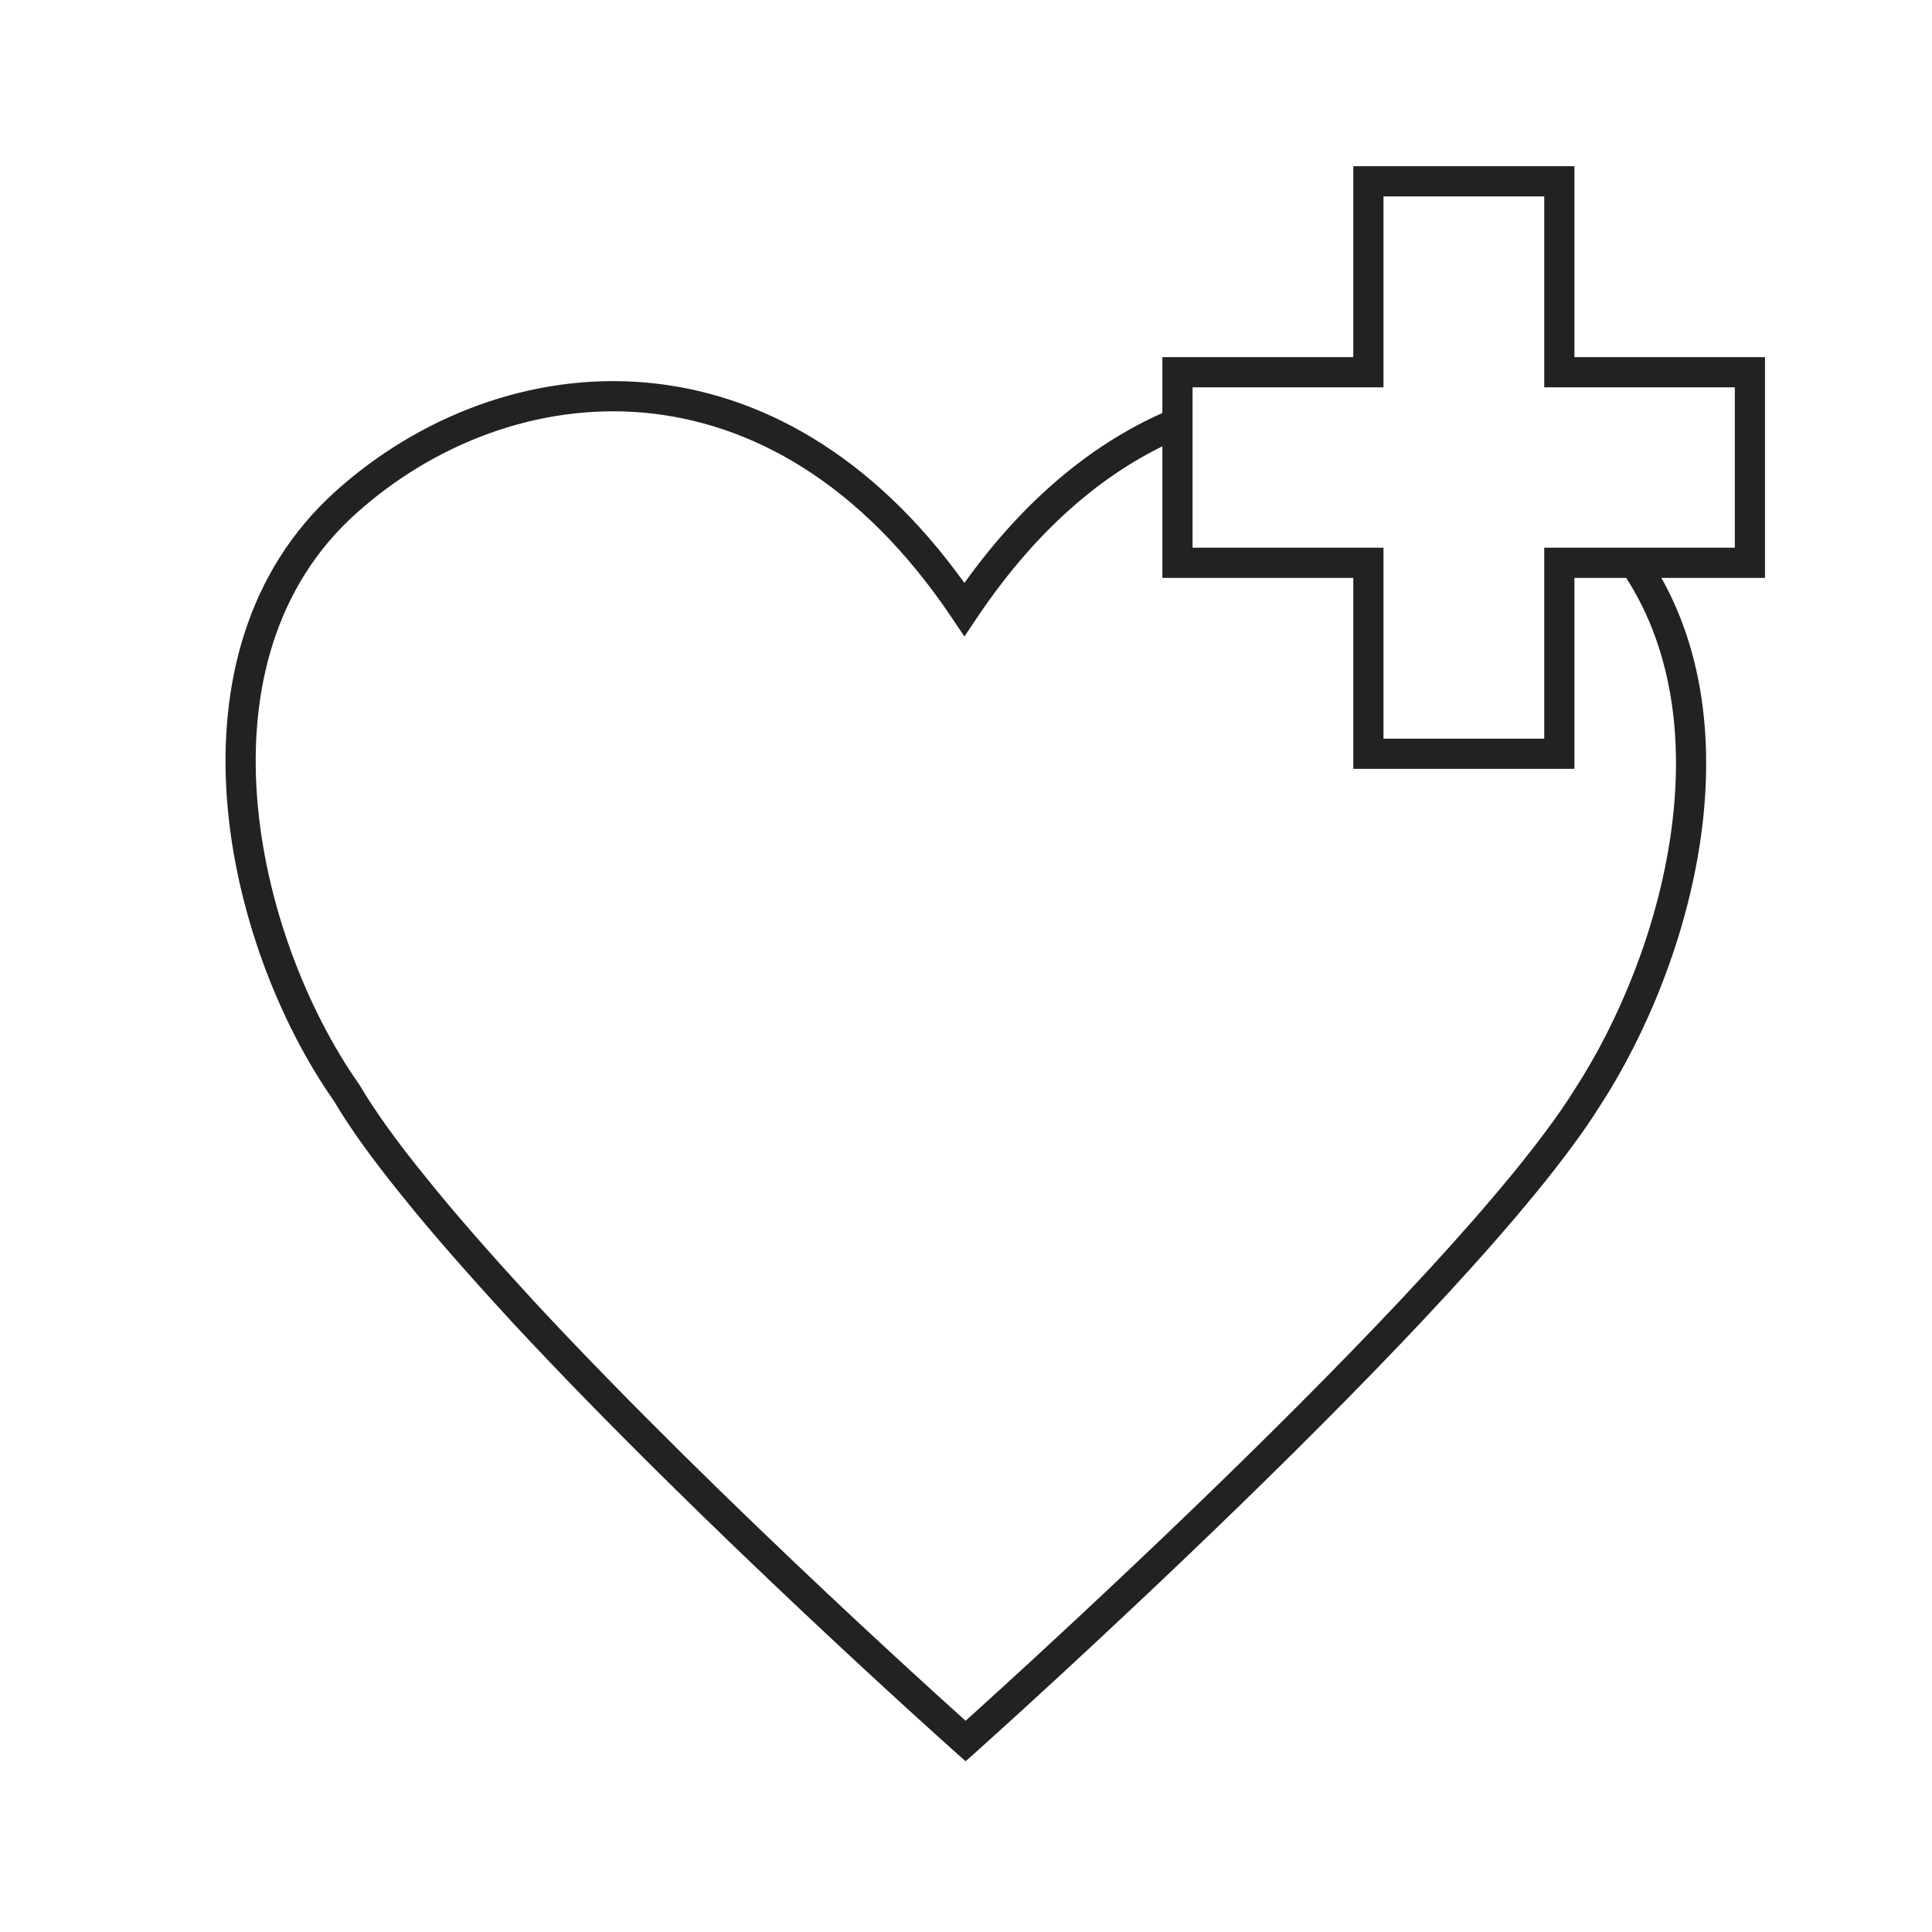
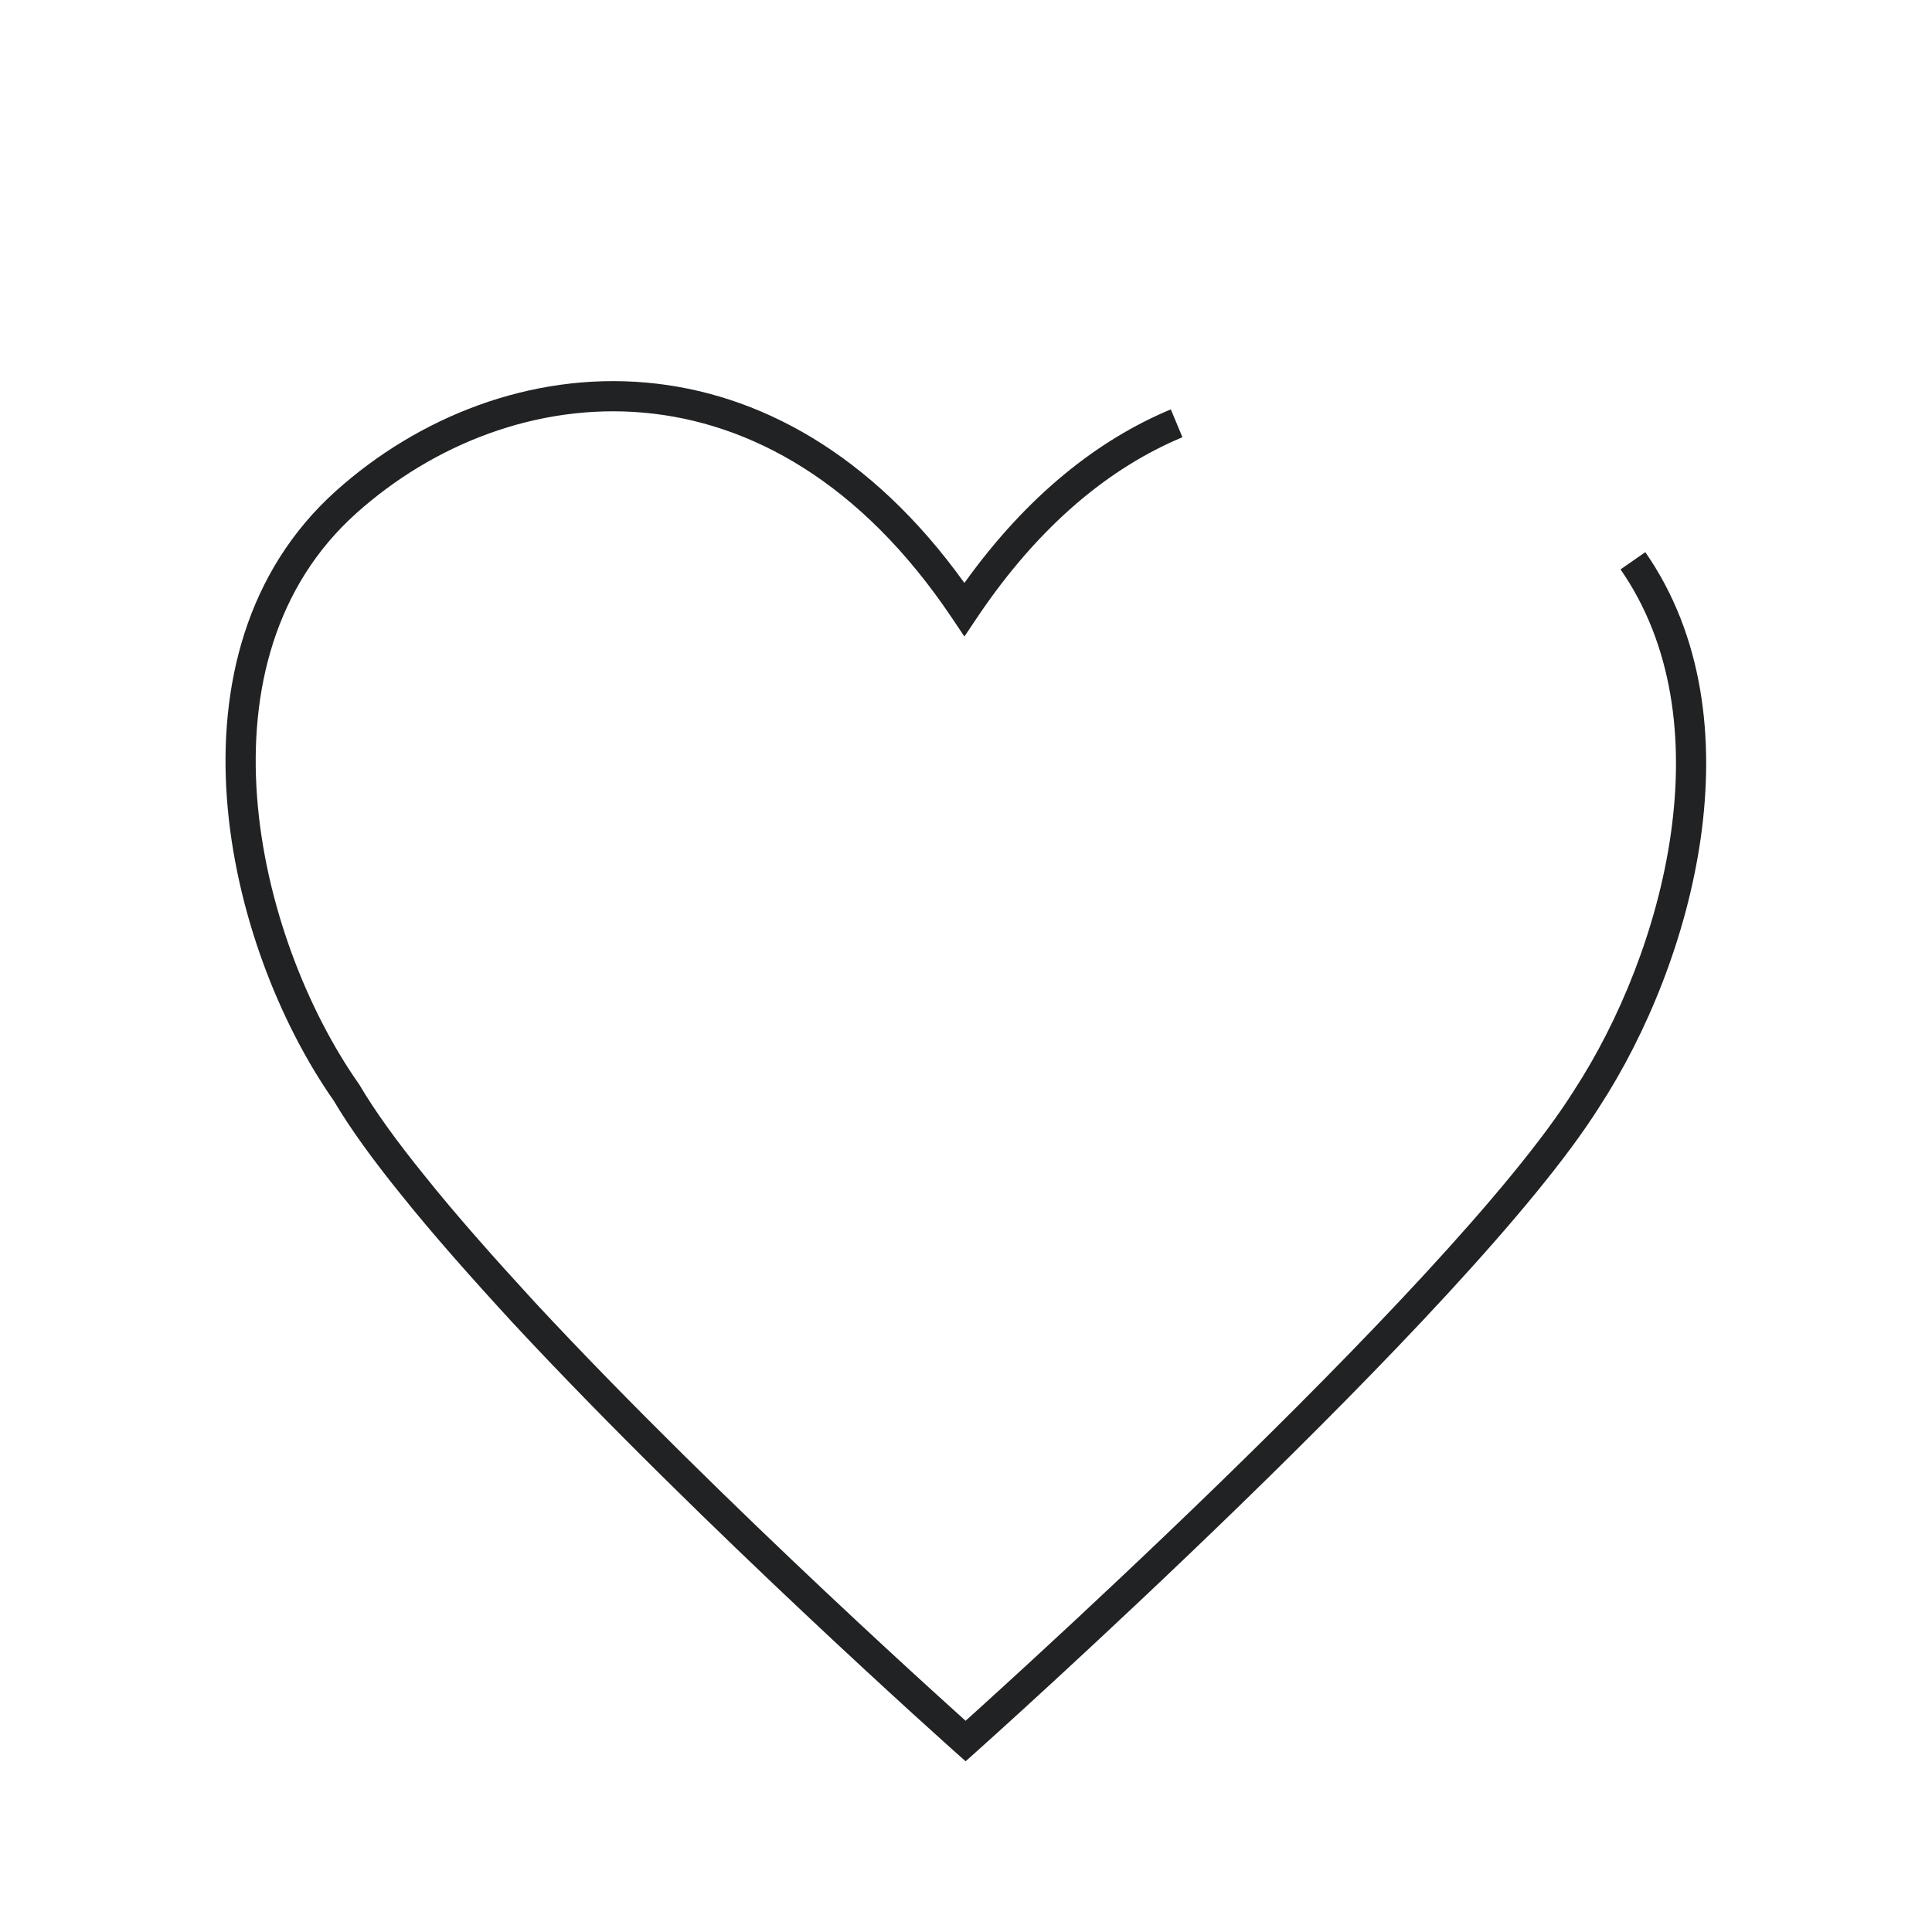
<svg xmlns="http://www.w3.org/2000/svg" width="64" height="64" viewBox="0 0 64 64" fill="none">
  <path fill-rule="evenodd" clip-rule="evenodd" d="M31.947 19.311C28.855 15.004 25.101 13.002 21.411 12.674C17.569 12.332 13.864 13.811 11.132 16.26C8.144 18.94 7.241 22.743 7.518 26.466C7.794 30.176 9.243 33.873 11.058 36.466C11.608 37.397 12.366 38.437 13.273 39.558C14.336 40.889 15.623 42.337 16.983 43.817L16.985 43.819C20.133 47.207 23.801 50.765 26.679 53.473C28.118 54.828 29.362 55.971 30.245 56.776C30.687 57.178 31.039 57.496 31.281 57.713C31.401 57.822 31.495 57.906 31.558 57.962L31.653 58.047L31.654 58.048C31.654 58.048 31.654 58.048 31.722 57.971L31.654 58.048L31.987 58.344L32.32 58.048L31.987 57.675C32.32 58.048 32.32 58.048 32.32 58.048L32.367 58.005L32.506 57.88C32.628 57.771 32.807 57.61 33.036 57.402C33.494 56.988 34.153 56.388 34.956 55.648C36.562 54.168 38.748 52.125 41.064 49.875C45.676 45.394 50.865 40.034 52.982 36.664C54.549 34.258 55.871 31.049 56.339 27.761C56.806 24.473 56.423 21.052 54.503 18.291L53.682 18.862C55.411 21.348 55.794 24.486 55.349 27.62C54.904 30.753 53.637 33.827 52.142 36.122L52.138 36.129C50.098 39.377 45.002 44.655 40.367 49.158C38.059 51.4 35.88 53.437 34.278 54.913C33.477 55.651 32.821 56.248 32.365 56.661C32.217 56.795 32.09 56.909 31.986 57.003C31.974 56.992 31.962 56.981 31.95 56.97C31.709 56.754 31.359 56.437 30.919 56.036C30.038 55.234 28.799 54.095 27.364 52.745C24.493 50.043 20.844 46.503 17.719 43.14C16.363 41.664 15.095 40.237 14.054 38.932L14.052 38.93C13.154 37.82 12.425 36.817 11.91 35.941L11.9 35.924L11.888 35.908C10.166 33.454 8.778 29.921 8.515 26.392C8.253 22.866 9.115 19.412 11.8 17.005C14.354 14.714 17.793 13.356 21.322 13.67C24.836 13.983 28.507 15.959 31.532 20.467L31.947 21.086L32.362 20.467C34.434 17.378 36.785 15.479 39.17 14.484L38.785 13.561C36.355 14.575 34.011 16.431 31.947 19.311Z" fill="#202223" />
-   <path fill-rule="evenodd" clip-rule="evenodd" d="M44.83 5.506H52.155V11.831H58.468V19.143H52.155V25.469H44.83V19.143H38.505V11.831H44.83V5.506ZM45.83 6.506V12.831H39.505V18.143H45.83V24.469H51.155V18.143H57.468V12.831H51.155V6.506H45.83Z" fill="#202223" />
</svg>